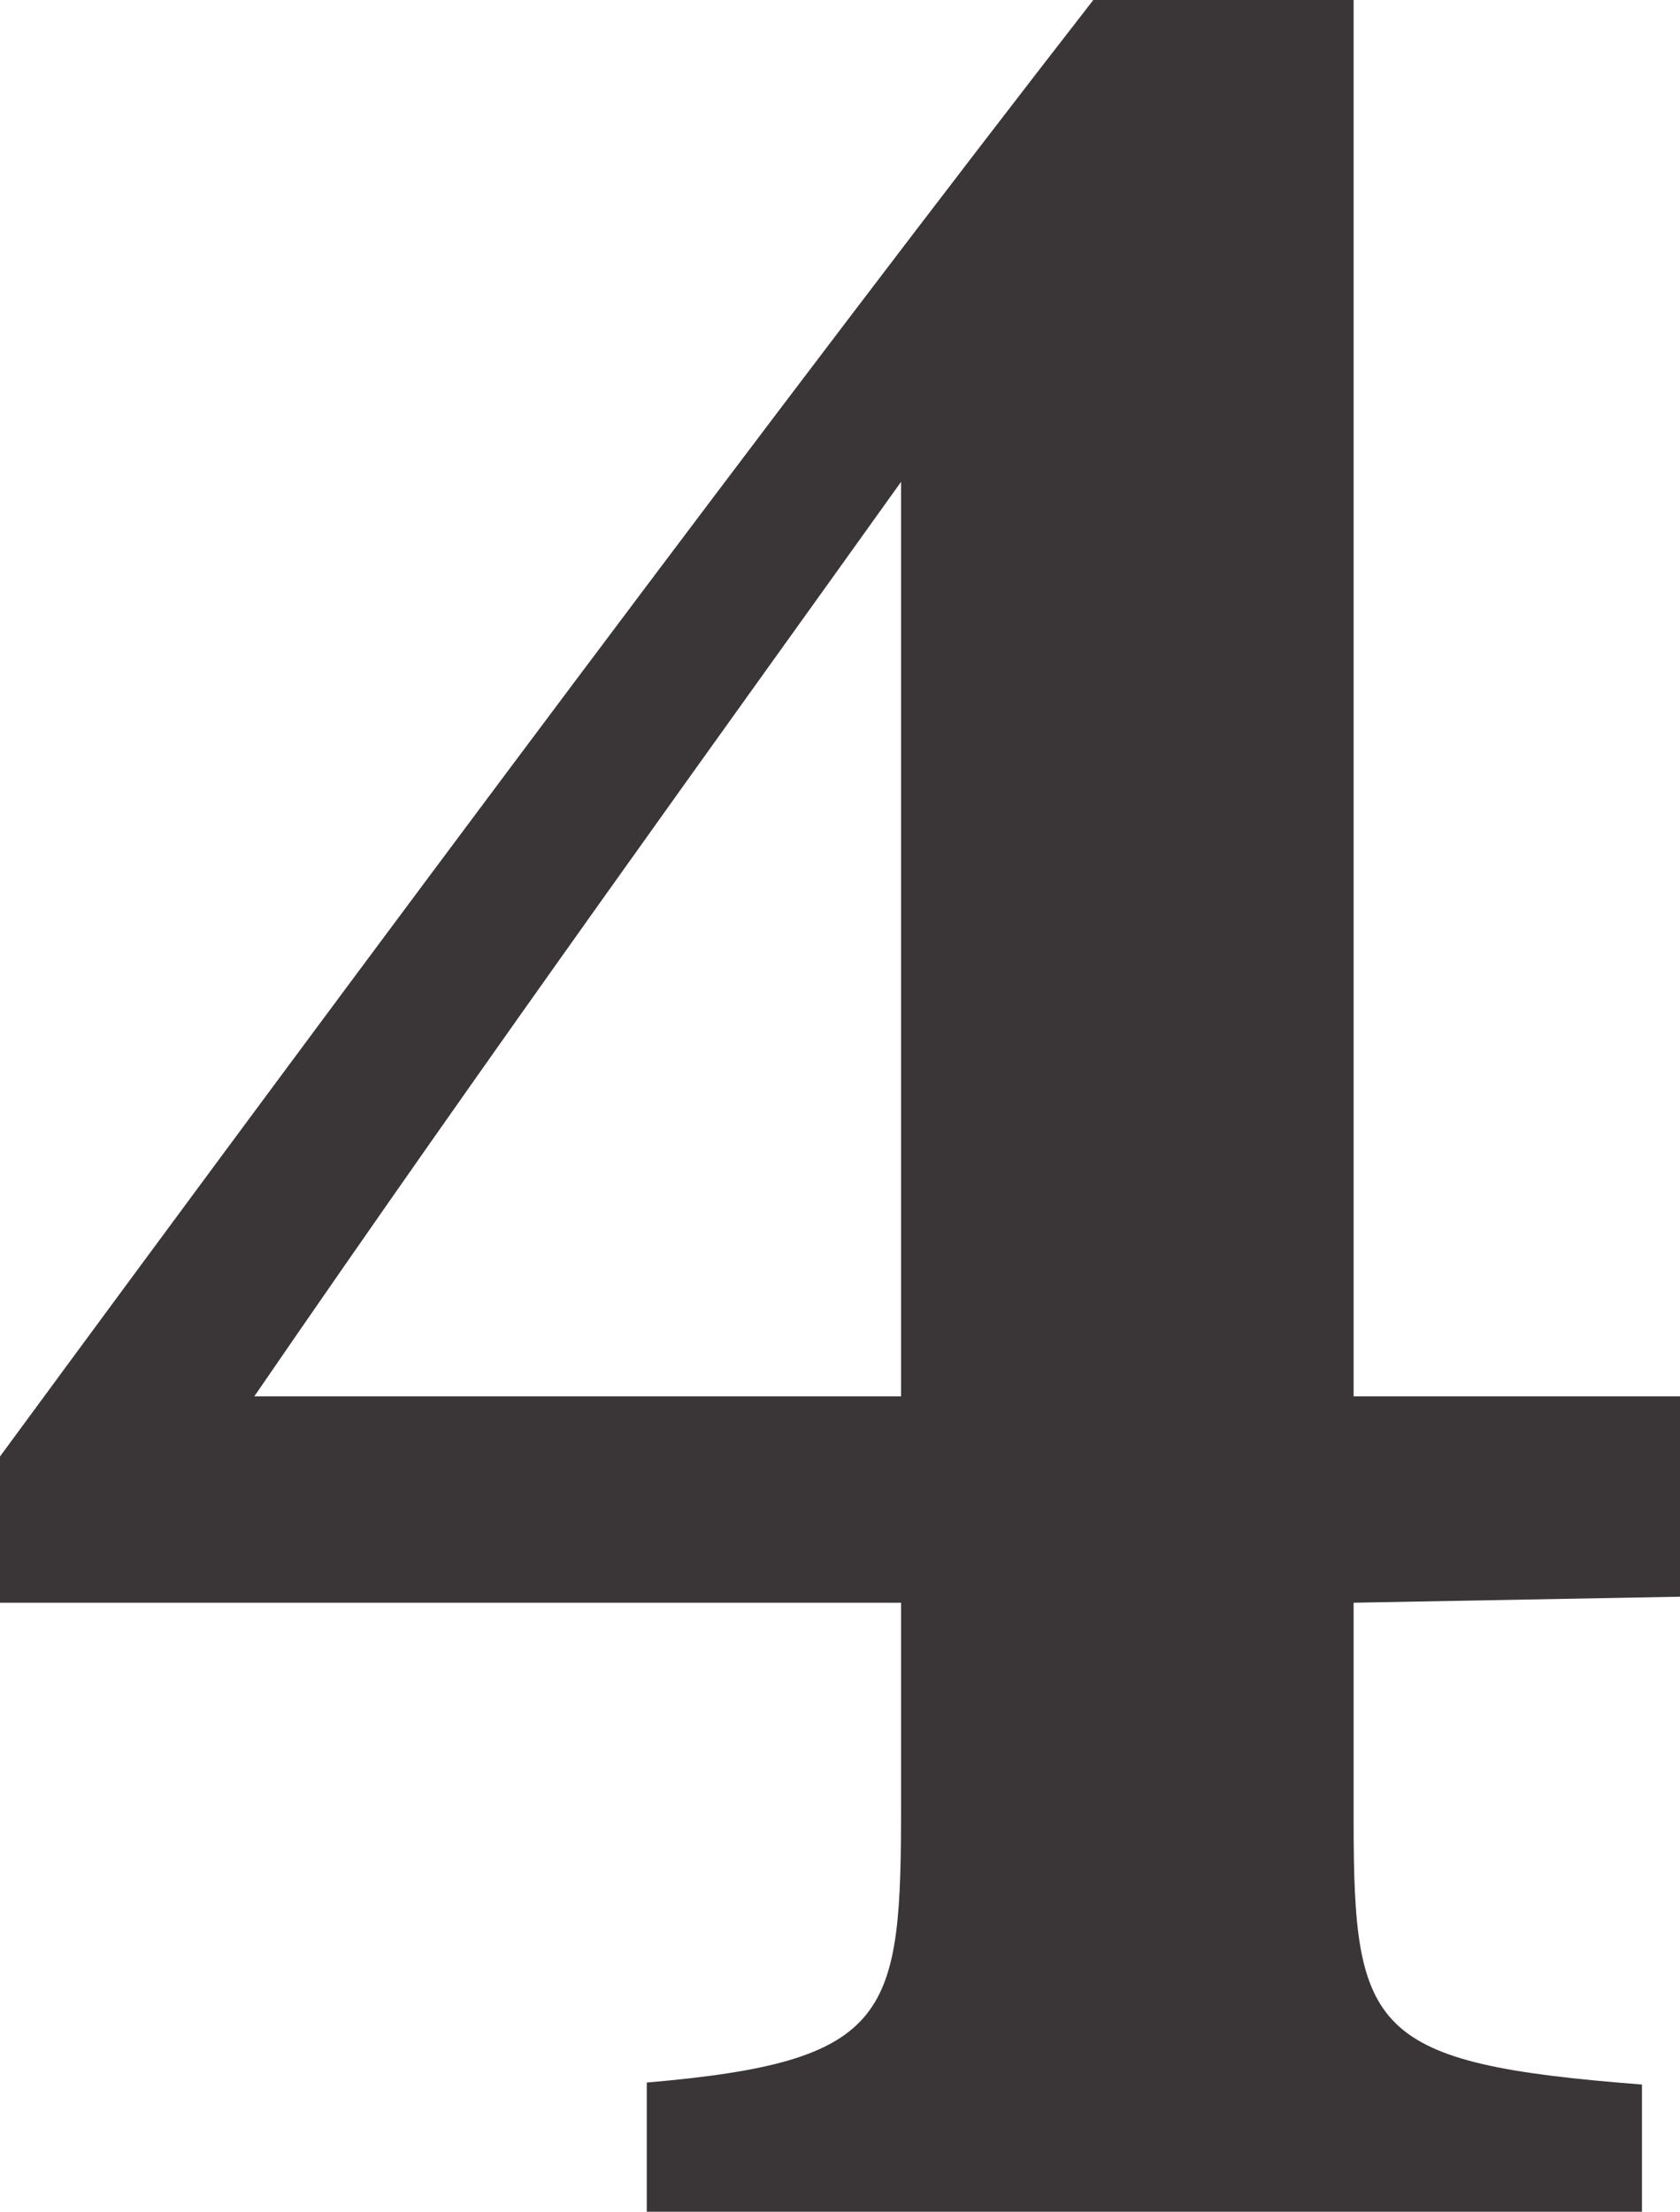
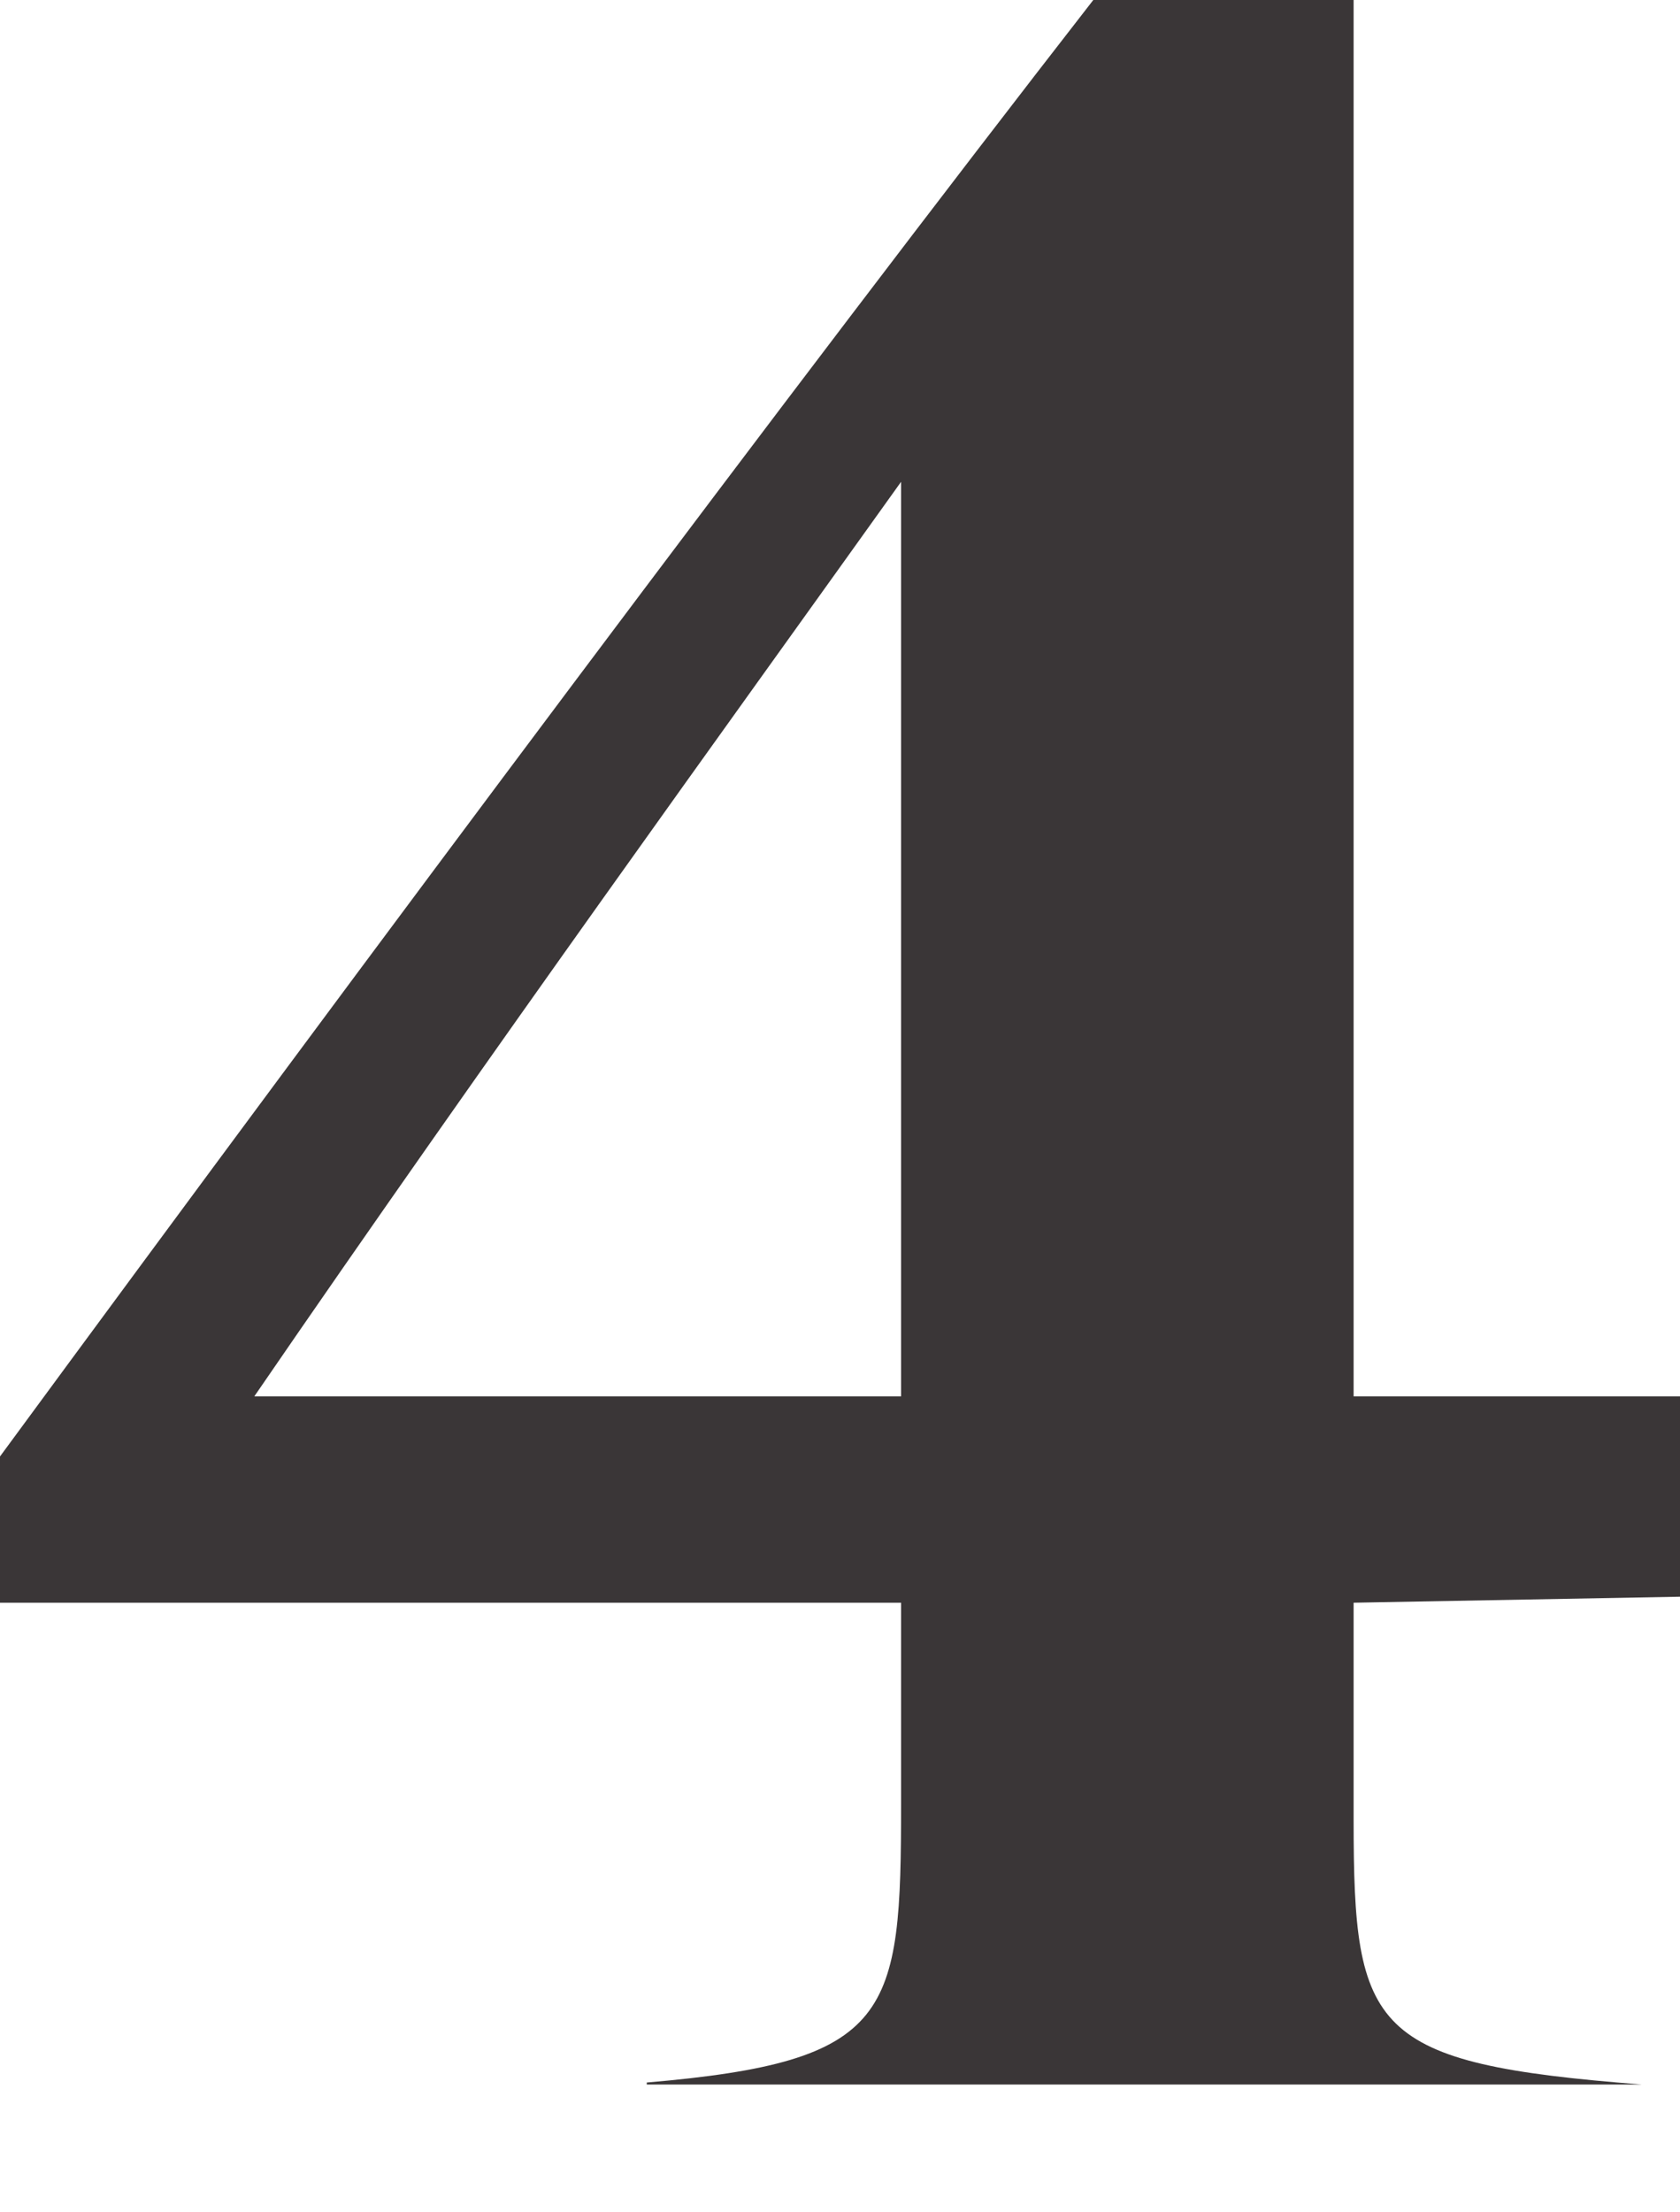
<svg xmlns="http://www.w3.org/2000/svg" viewBox="0 0 16.78 22.08">
  <defs>
    <style>.cls-1{fill:#3a3637;}</style>
  </defs>
  <g id="レイヤー_2" data-name="レイヤー 2">
    <g id="レイヤー_1-2" data-name="レイヤー 1">
-       <path class="cls-1" d="M13.52,16v2.17c0,2.11.17,2.43,2.88,2.64v1.29H6.46V20.79C8.92,20.58,9,20.12,9,18V16H0V14.54C3.72,9.48,7.94,3.83,10.92,0h2.6V13.94h3.26v2ZM9,4.81c-1.68,2.35-4.1,5.69-6.46,9.13H9Z" />
+       <path class="cls-1" d="M13.52,16v2.17c0,2.11.17,2.43,2.88,2.64H6.46V20.79C8.92,20.58,9,20.12,9,18V16H0V14.54C3.72,9.48,7.94,3.83,10.92,0h2.6V13.94h3.26v2ZM9,4.81c-1.68,2.35-4.1,5.69-6.46,9.13H9Z" />
    </g>
  </g>
</svg>